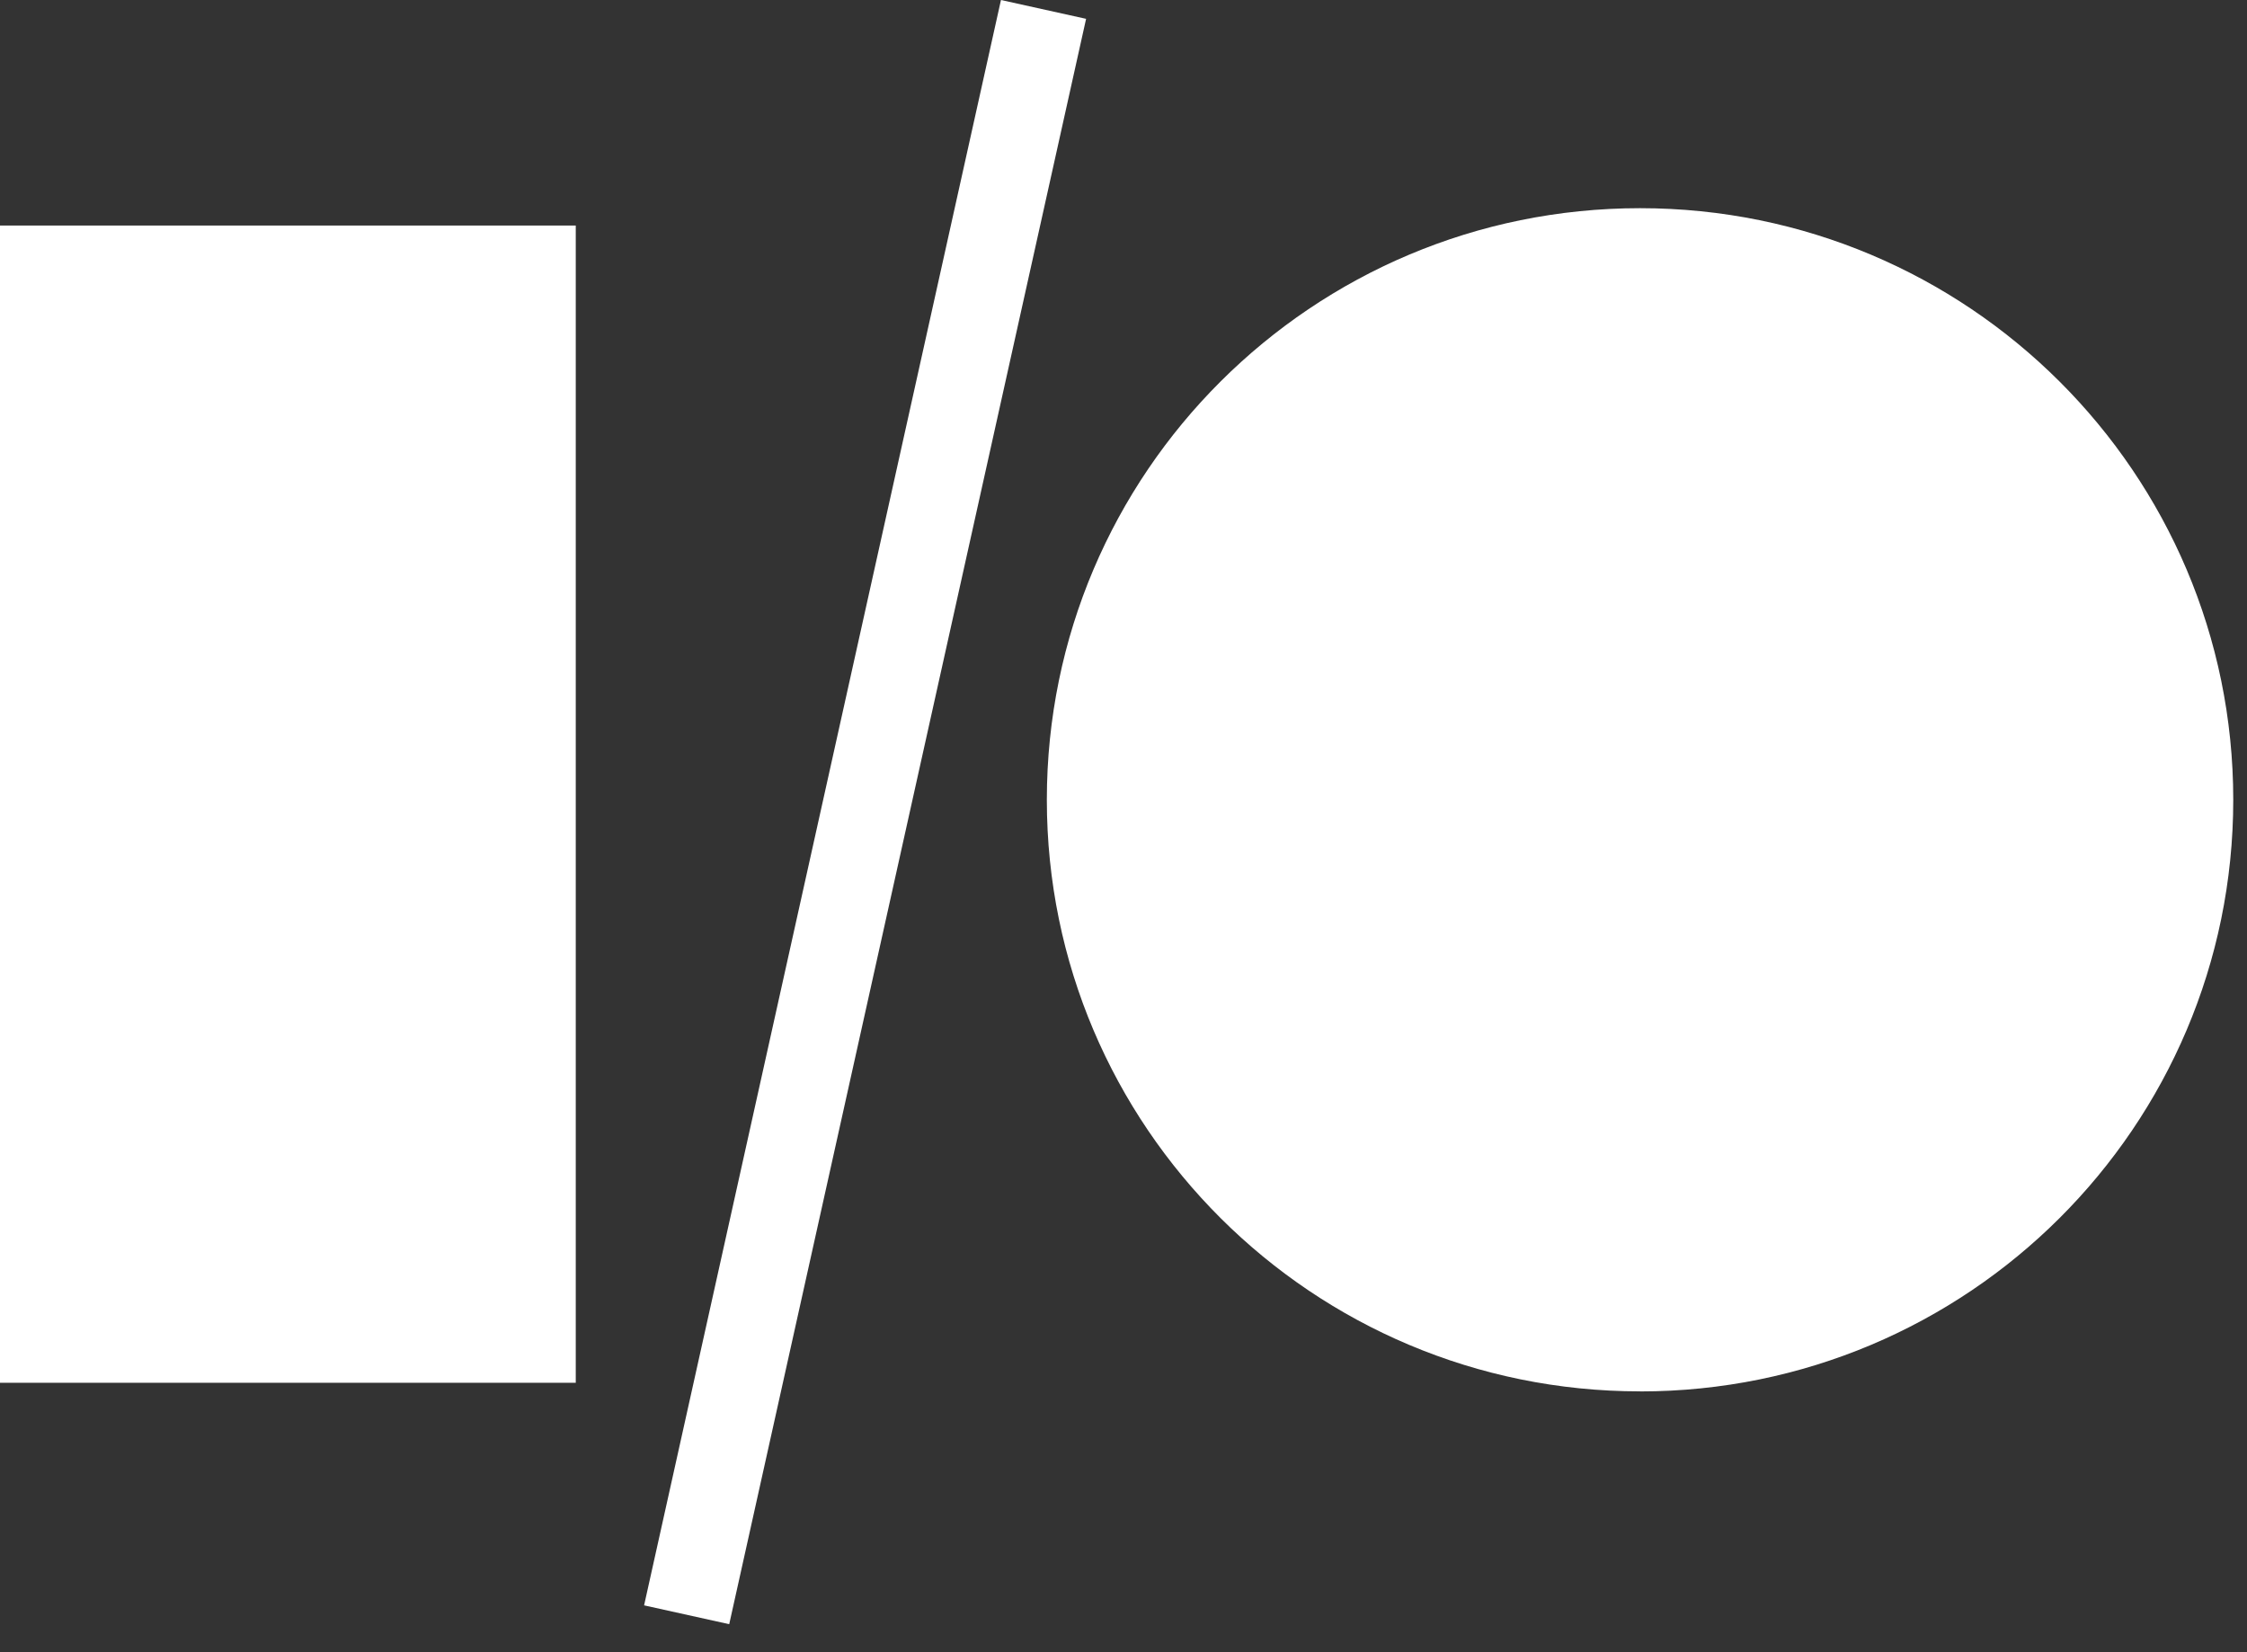
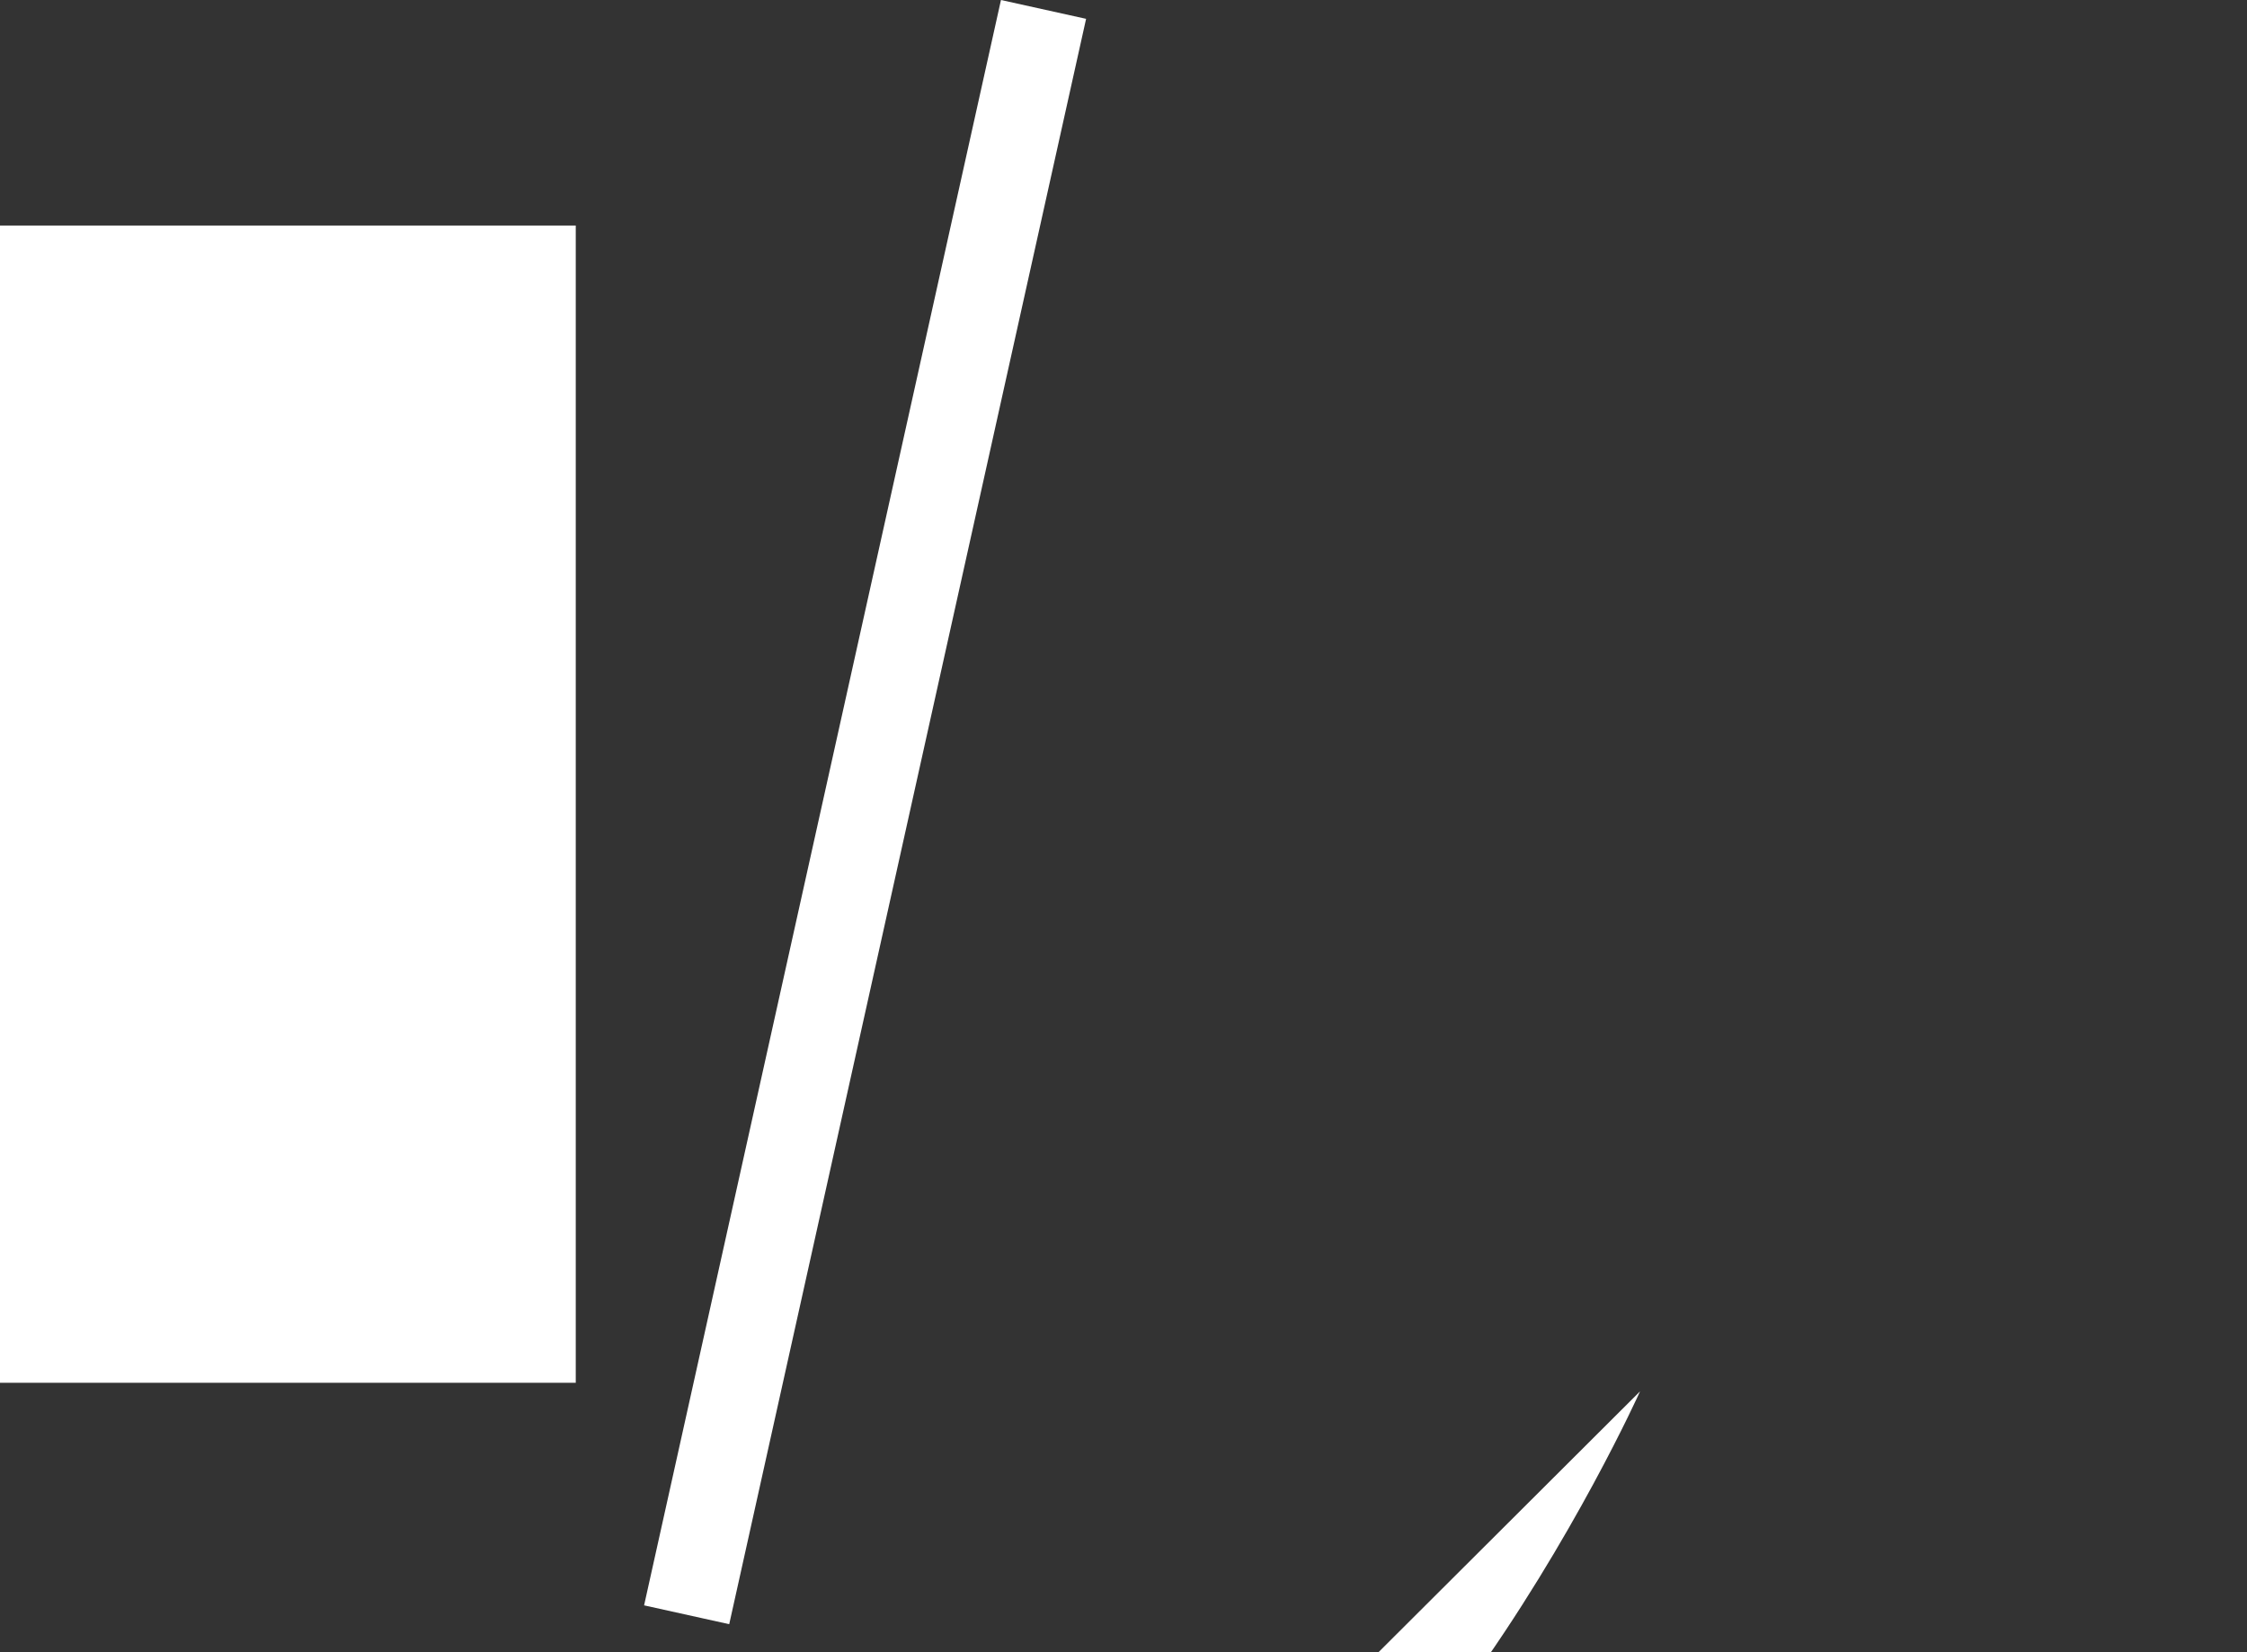
<svg xmlns="http://www.w3.org/2000/svg" width="34" height="25">
  <rect width="100%" height="100%" fill="#333333" stroke="none" />
-   <path fill="#FFF" d="M0 3.413h8.712v17.51H0V3.412zm24.816 17.64c-4.957 0-8.976-4.007-8.976-8.951 0-4.944 4.019-8.952 8.976-8.952 4.957 0 8.976 4.008 8.976 8.952s-4.019 8.952-8.976 8.952zM15.146 0l1.288.285-5.4 24.291-1.288-.285L15.146 0z" />
+   <path fill="#FFF" d="M0 3.413h8.712v17.51H0V3.412zm24.816 17.64s-4.019 8.952-8.976 8.952zM15.146 0l1.288.285-5.4 24.291-1.288-.285L15.146 0z" />
</svg>